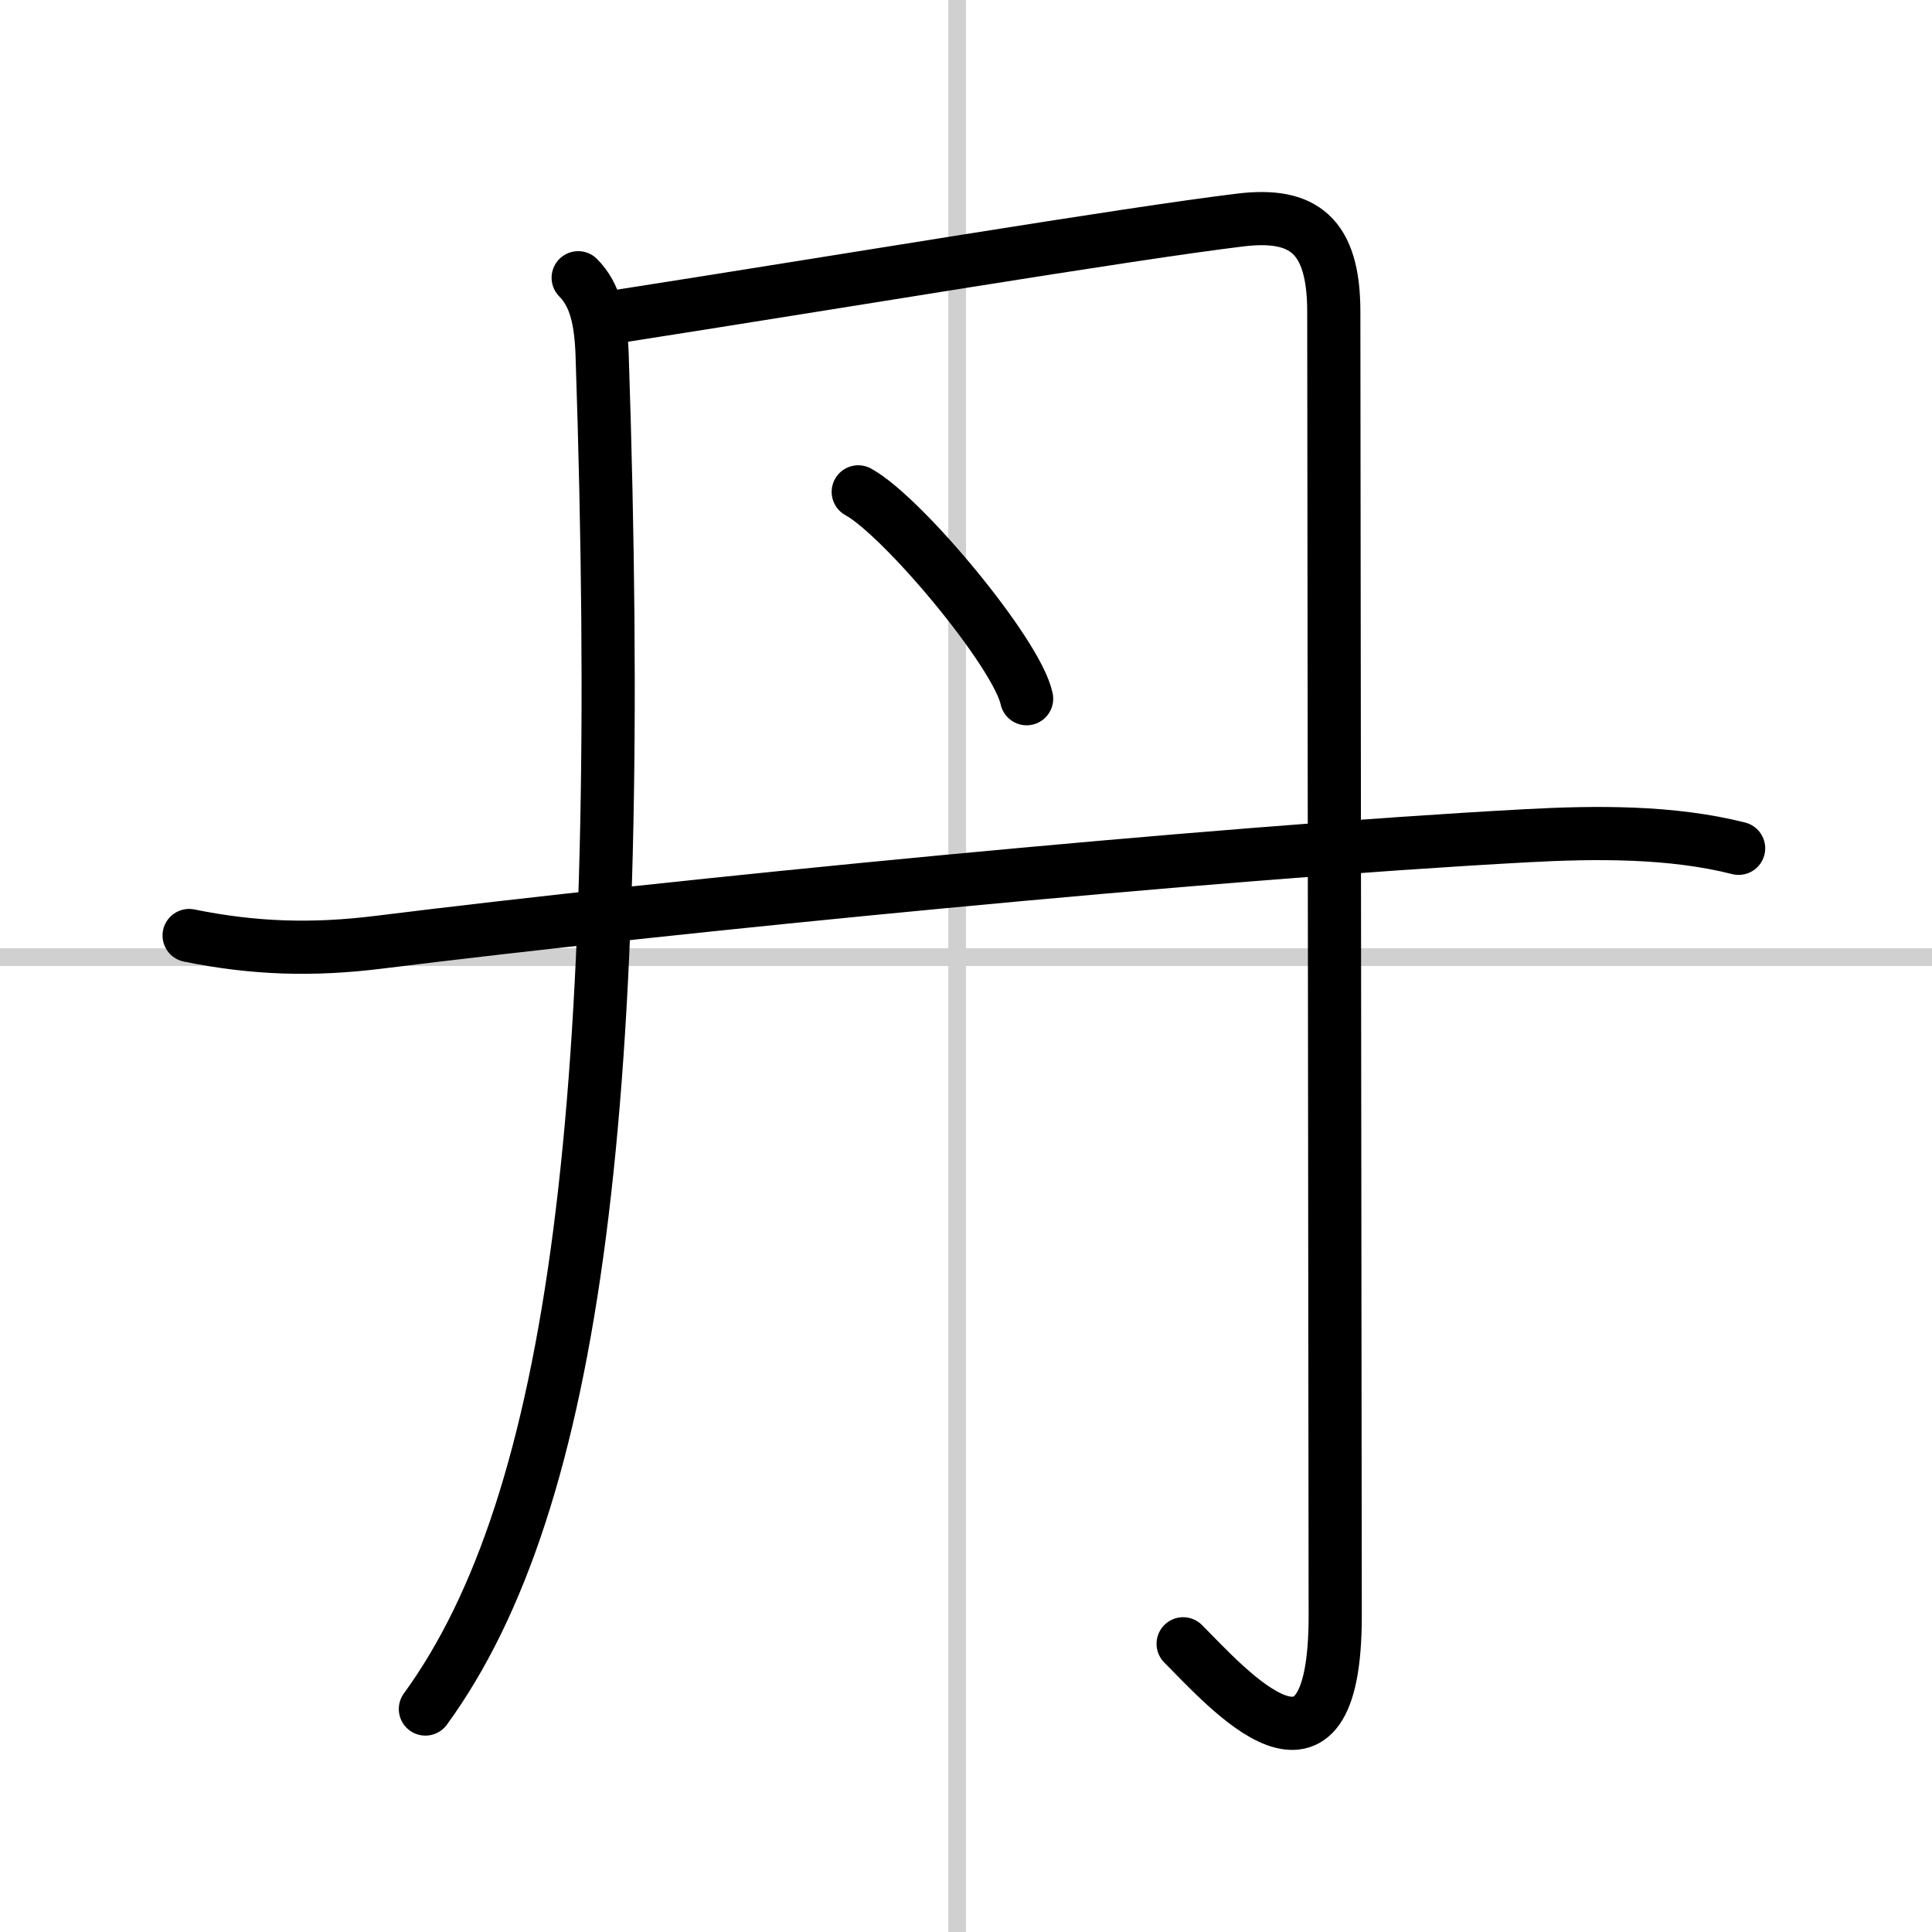
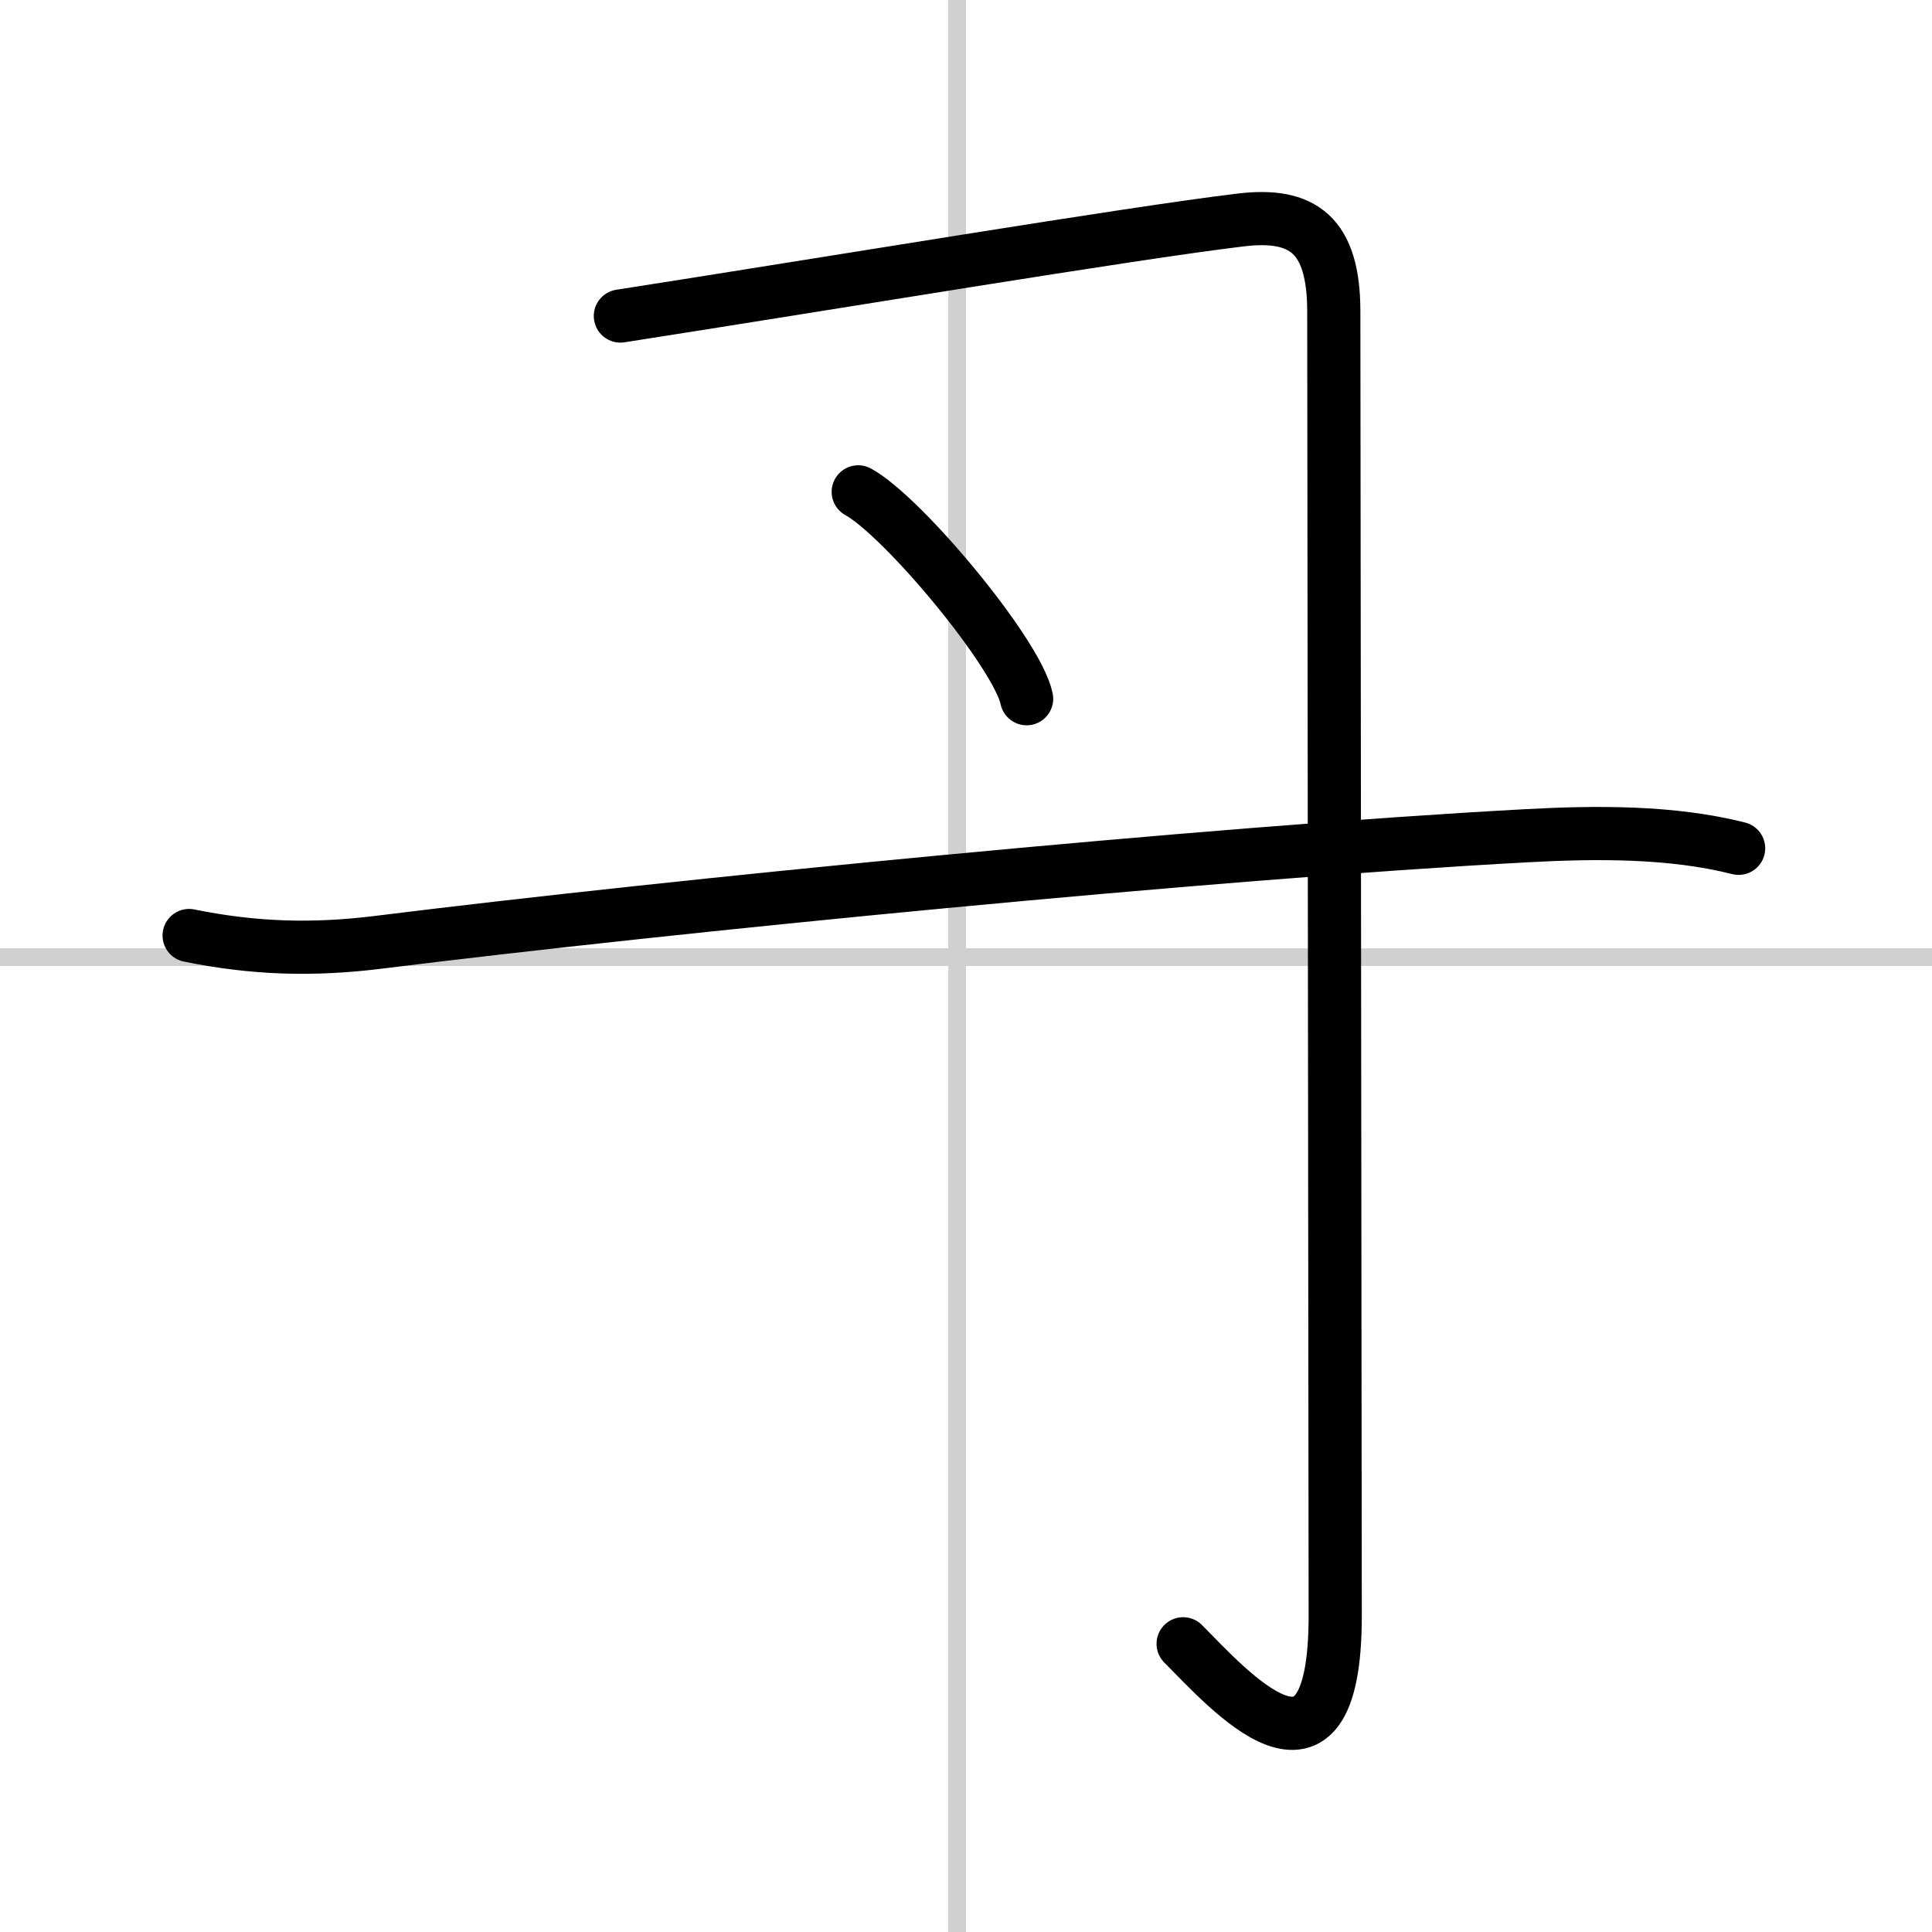
<svg xmlns="http://www.w3.org/2000/svg" width="400" height="400" viewBox="0 0 109 109">
  <rect x="0" y="0" width="109" height="109" fill="#808080" stroke="none" />
  <g fill="none" stroke="#000" stroke-linecap="round" stroke-linejoin="round" stroke-width="3">
    <rect width="100%" height="100%" fill="#fff" stroke="#fff" />
    <line x1="54" x2="54" y2="109" stroke="#d0d0d0" stroke-width="1" />
    <line x2="109" y1="54" y2="54" stroke="#d0d0d0" stroke-width="1" />
-     <path d="M32.62,15.67c0.98,0.98,1.28,2.42,1.35,4.32C35.38,62,32.5,84.75,24,96.42" />
    <path d="m35 17.83c11.75-1.83 28.68-4.66 35-5.42 3.5-0.42 5.25 0.83 5.25 5.17 0 2.33 0.08 70.25 0.08 73.58 0 11.08-6.08 4.08-8.58 1.58" />
    <path d="m48.42 27.75c2.51 1.37 8.97 9.11 9.5 11.67" />
    <path d="m10.67 52.78c3.68 0.75 7 0.84 10.7 0.38 16.54-2.06 46.76-5.04 64.77-6.01 3.89-0.21 8.16-0.25 11.95 0.71" />
  </g>
</svg>